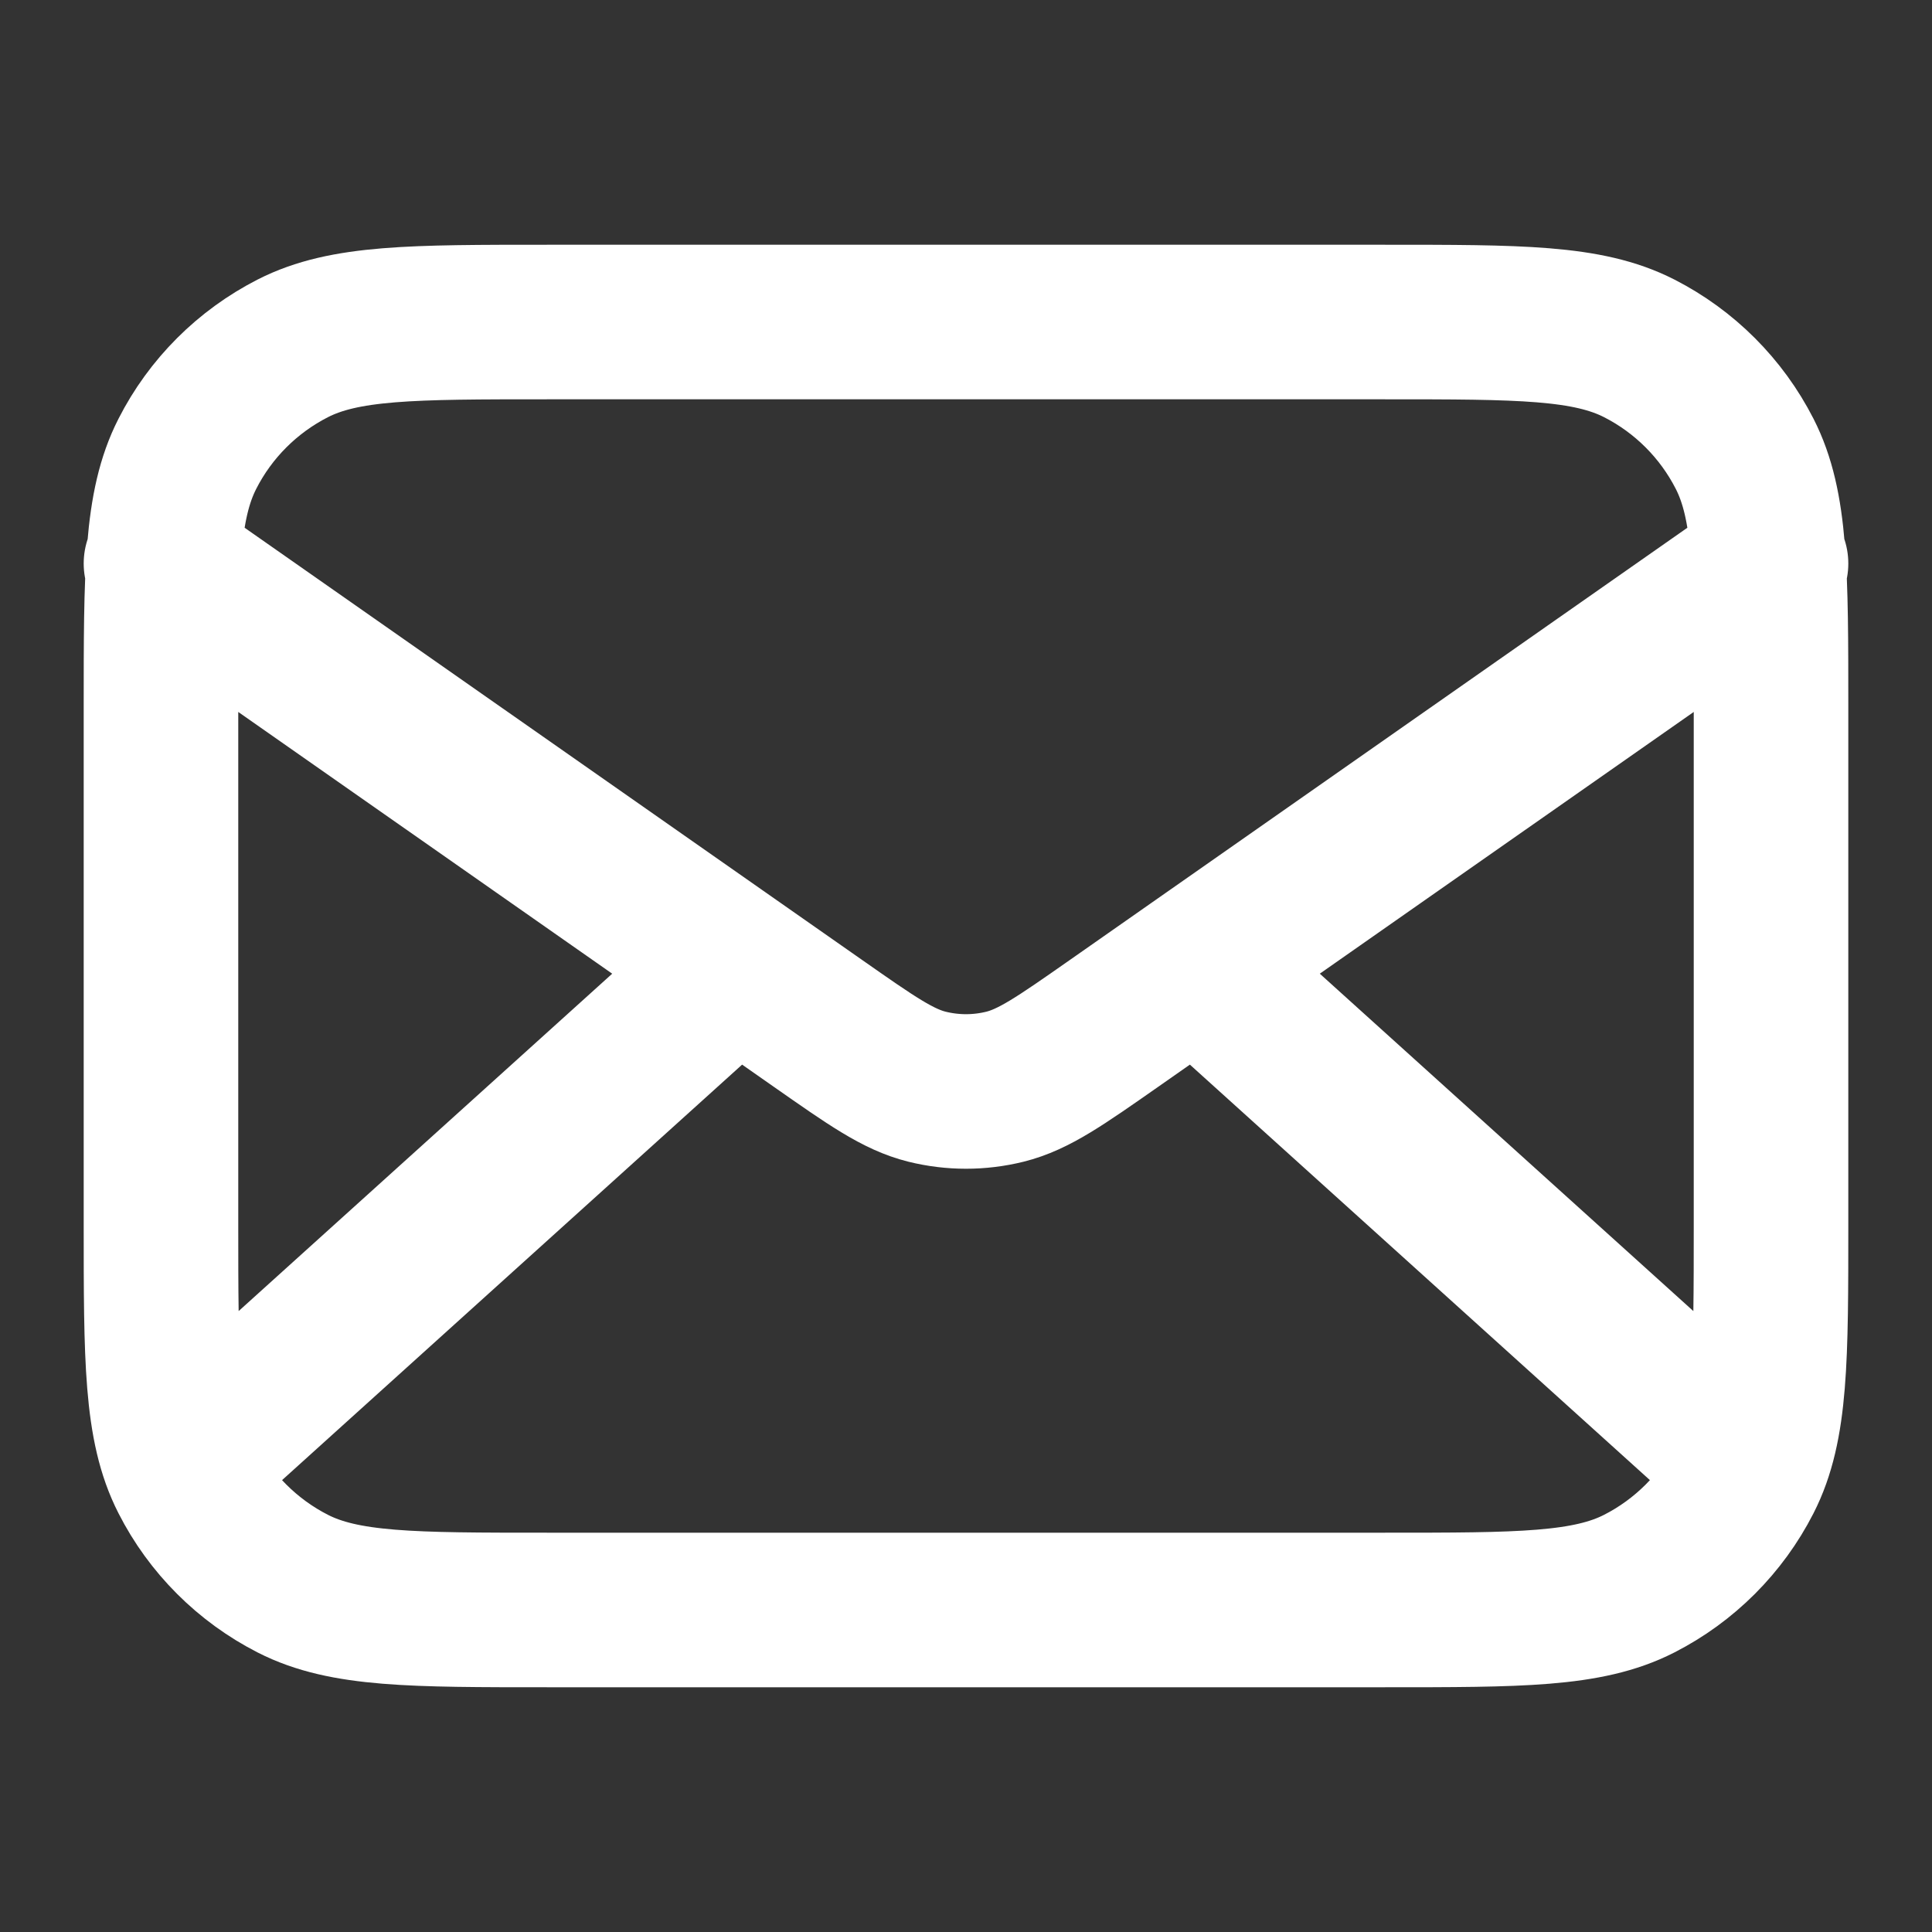
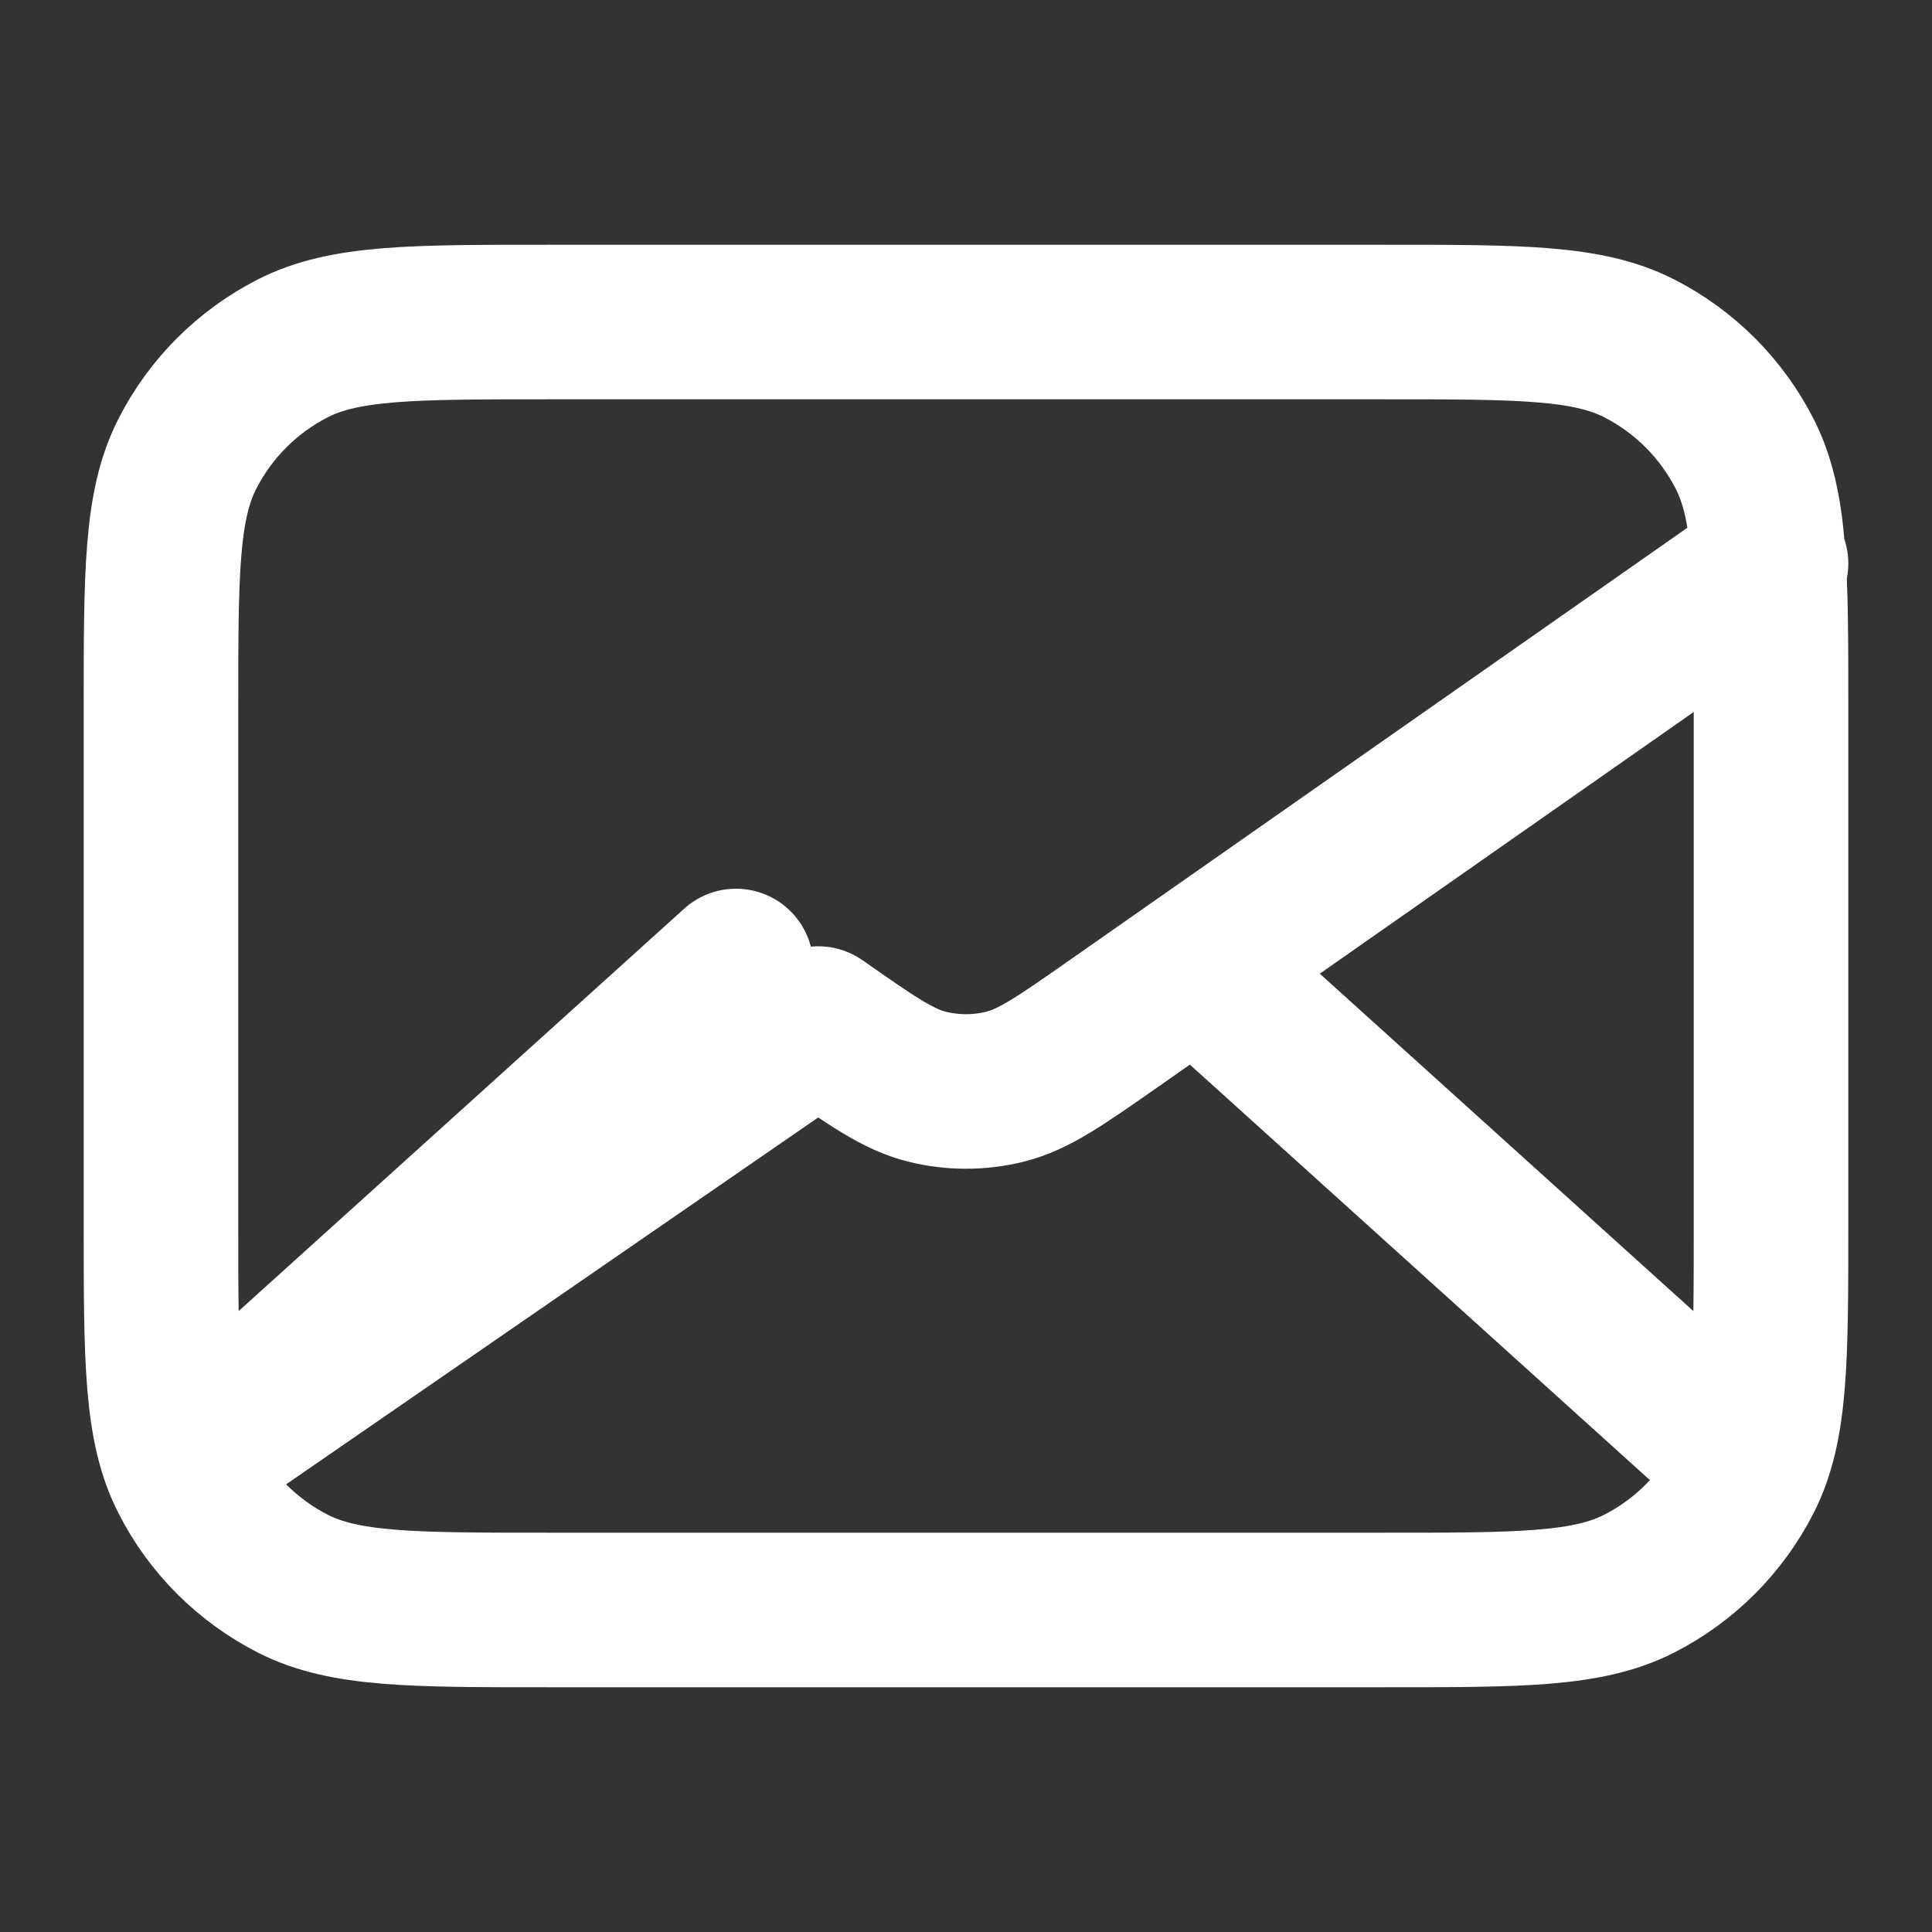
<svg xmlns="http://www.w3.org/2000/svg" width="25" height="25" viewBox="0 0 25 25" fill="none">
  <rect x="0" y="0" width="25" height="25" fill="#333333" stroke="none" />
-   <path d="M22.396 18.75L15.476 12.5M9.524 12.5L2.604 18.75M2.083 7.292L10.588 13.245C11.277 13.727 11.621 13.969 11.996 14.062C12.327 14.144 12.673 14.144 13.004 14.062C13.378 13.969 13.723 13.727 14.412 13.245L22.917 7.292M7.083 20.833H17.917C19.667 20.833 20.542 20.833 21.21 20.493C21.798 20.193 22.276 19.715 22.576 19.127C22.917 18.459 22.917 17.584 22.917 15.833V9.167C22.917 7.417 22.917 6.542 22.576 5.873C22.276 5.285 21.798 4.807 21.21 4.507C20.542 4.167 19.667 4.167 17.917 4.167H7.083C5.333 4.167 4.458 4.167 3.79 4.507C3.202 4.807 2.723 5.285 2.424 5.873C2.083 6.542 2.083 7.417 2.083 9.167V15.833C2.083 17.584 2.083 18.459 2.424 19.127C2.723 19.715 3.202 20.193 3.79 20.493C4.458 20.833 5.333 20.833 7.083 20.833Z" stroke="white" stroke-width="2" stroke-linecap="round" stroke-linejoin="round" />
+   <path d="M22.396 18.75L15.476 12.5M9.524 12.5L2.604 18.75L10.588 13.245C11.277 13.727 11.621 13.969 11.996 14.062C12.327 14.144 12.673 14.144 13.004 14.062C13.378 13.969 13.723 13.727 14.412 13.245L22.917 7.292M7.083 20.833H17.917C19.667 20.833 20.542 20.833 21.21 20.493C21.798 20.193 22.276 19.715 22.576 19.127C22.917 18.459 22.917 17.584 22.917 15.833V9.167C22.917 7.417 22.917 6.542 22.576 5.873C22.276 5.285 21.798 4.807 21.21 4.507C20.542 4.167 19.667 4.167 17.917 4.167H7.083C5.333 4.167 4.458 4.167 3.79 4.507C3.202 4.807 2.723 5.285 2.424 5.873C2.083 6.542 2.083 7.417 2.083 9.167V15.833C2.083 17.584 2.083 18.459 2.424 19.127C2.723 19.715 3.202 20.193 3.79 20.493C4.458 20.833 5.333 20.833 7.083 20.833Z" stroke="white" stroke-width="2" stroke-linecap="round" stroke-linejoin="round" />
</svg>